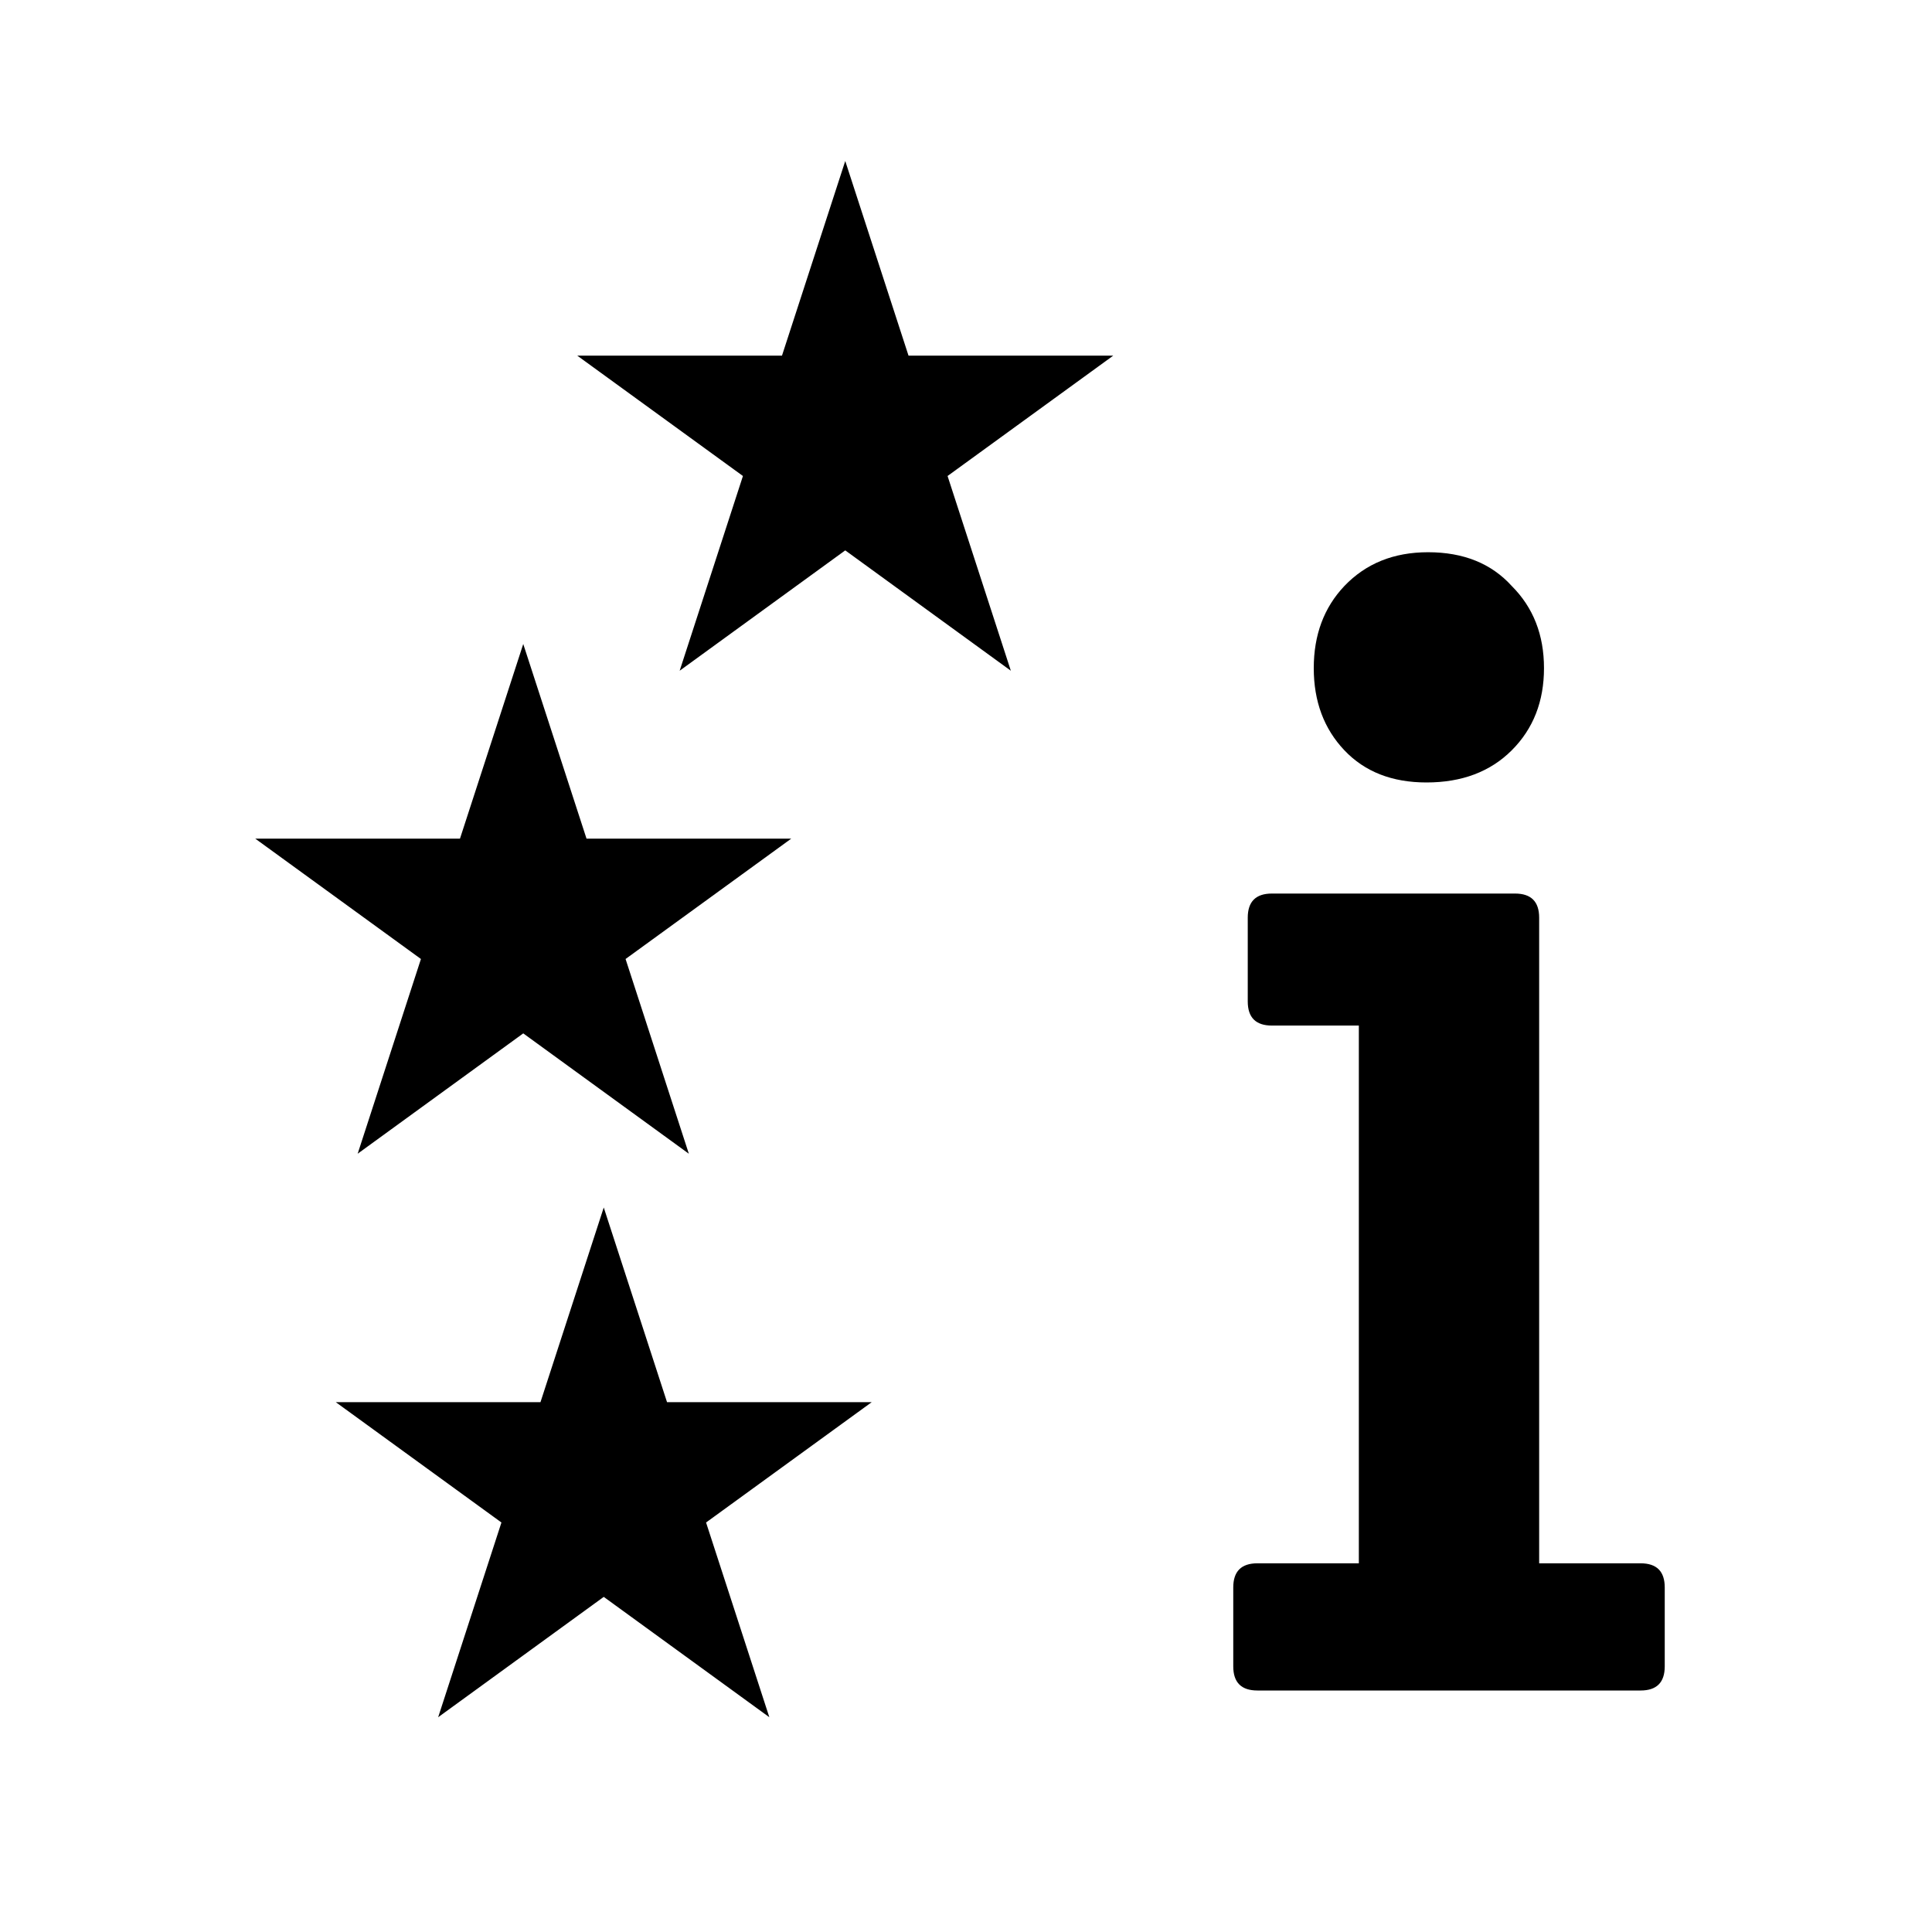
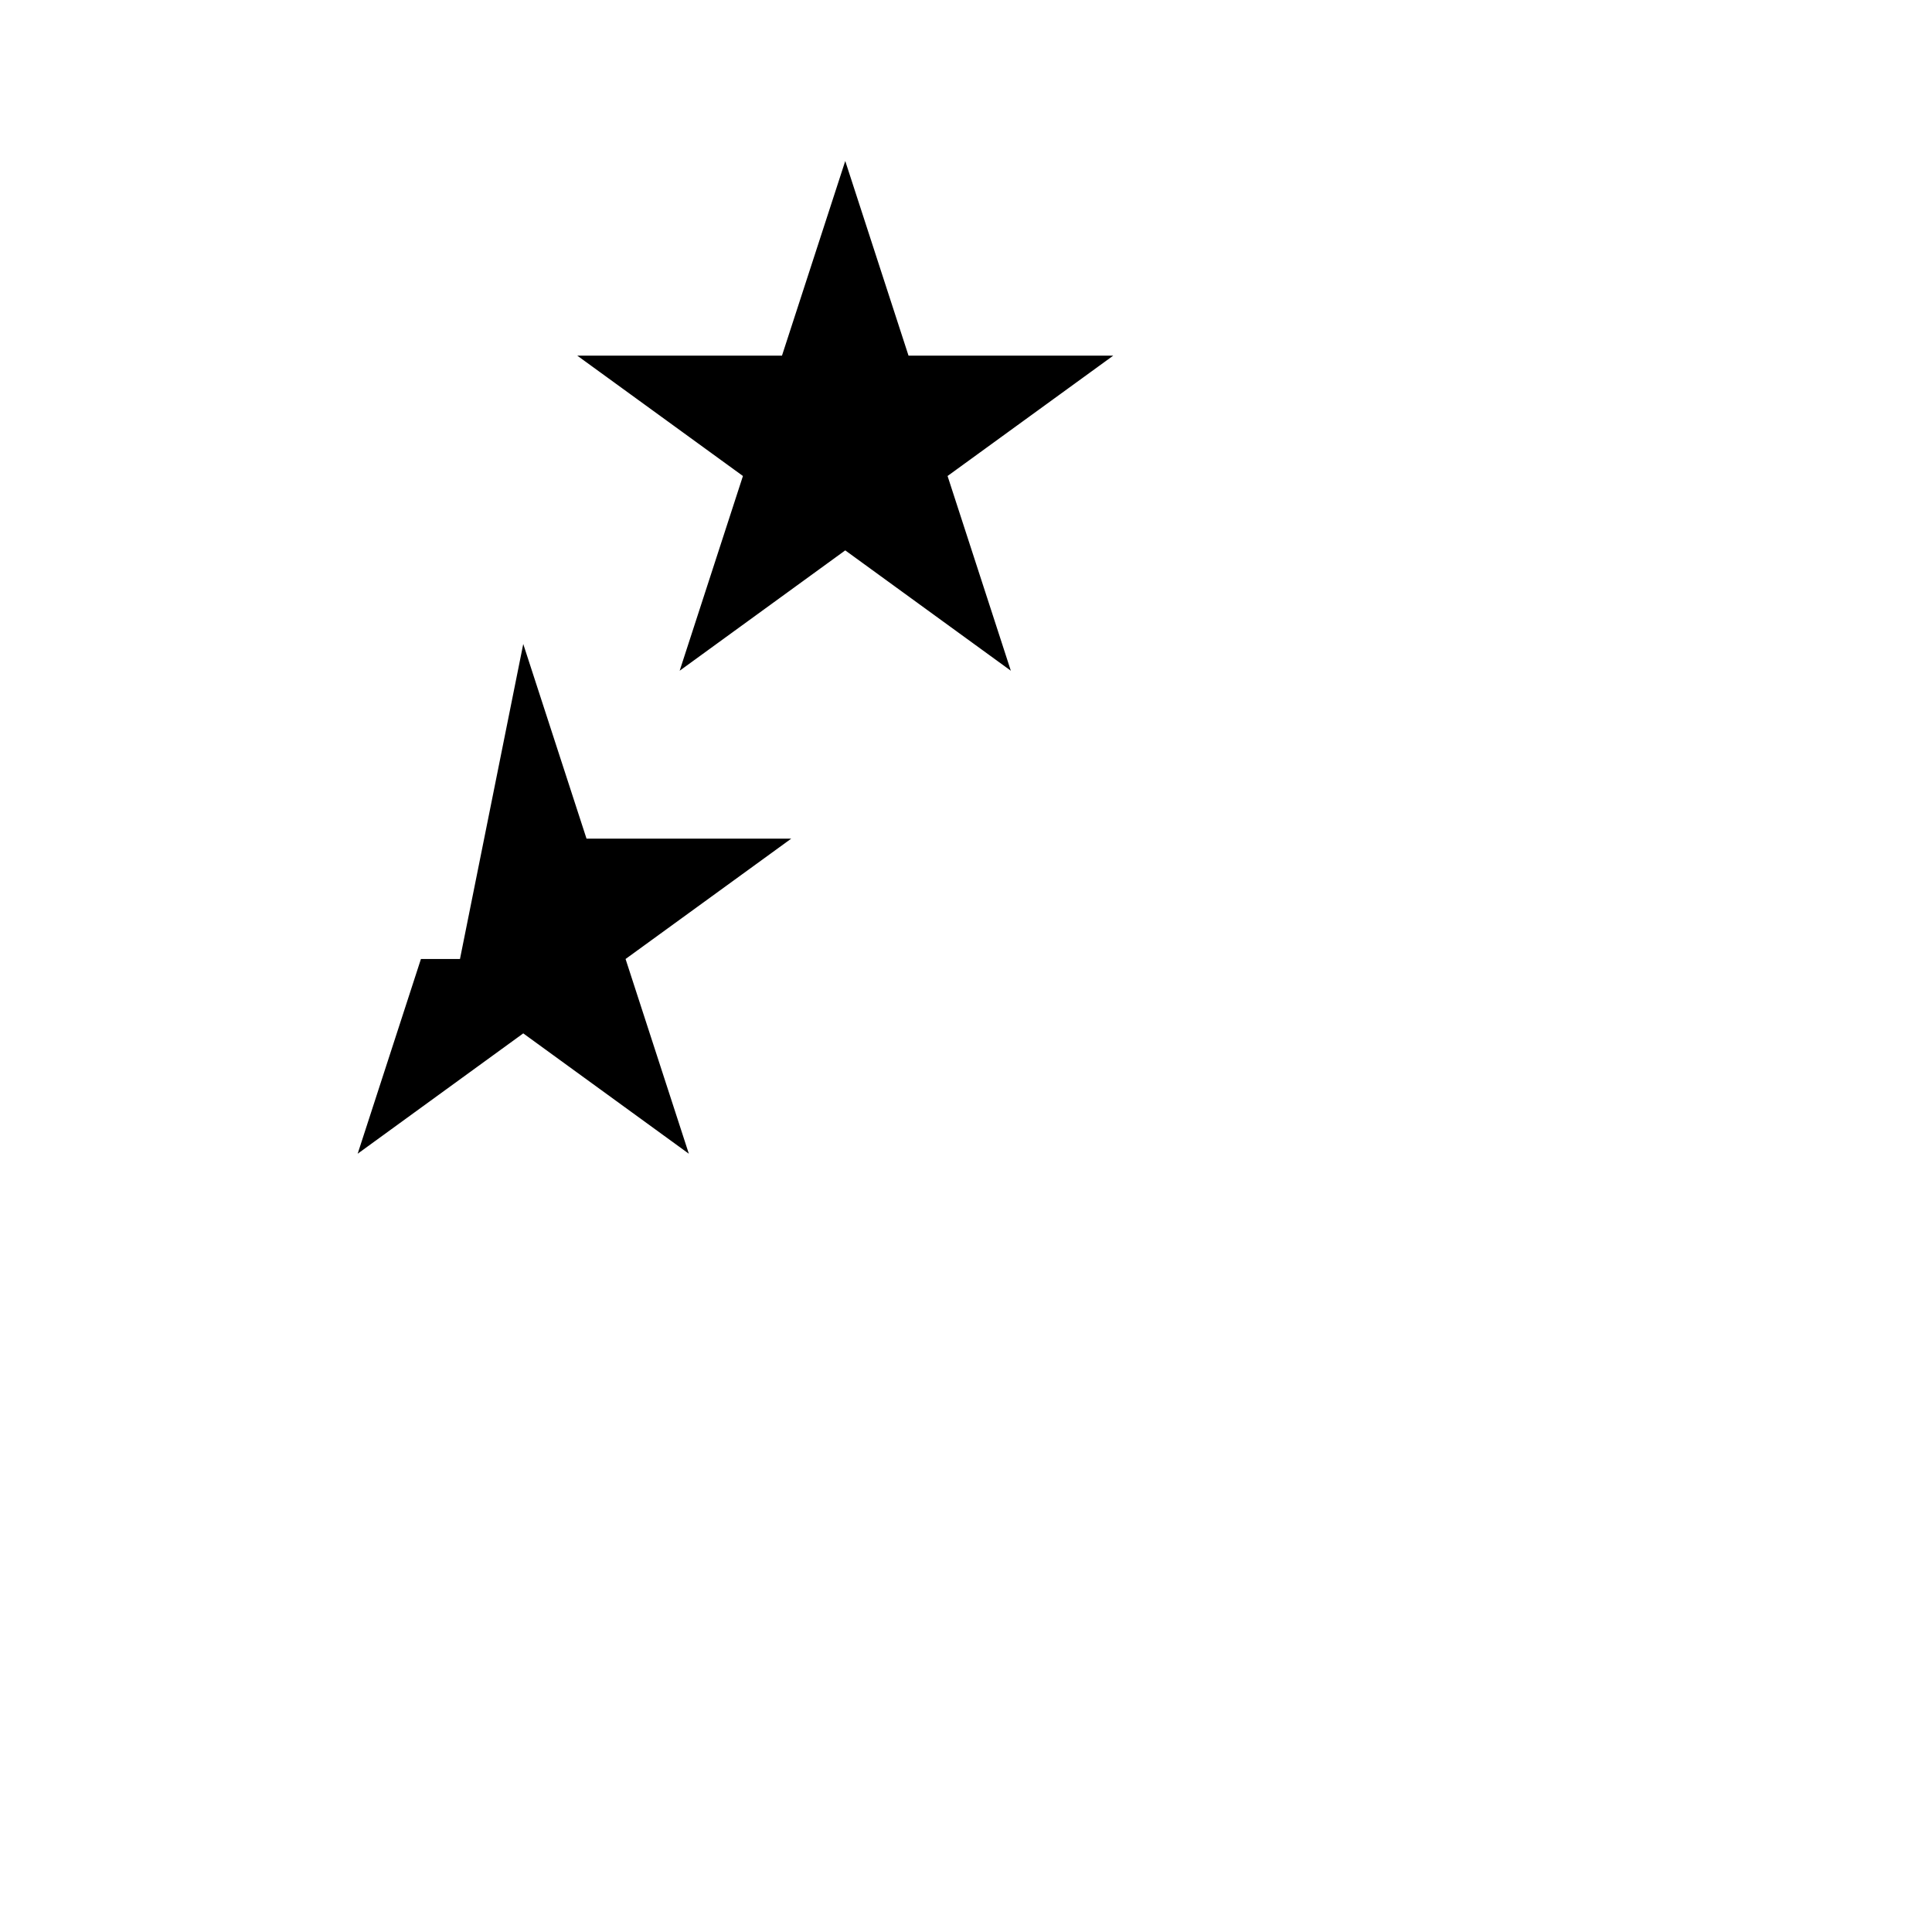
<svg xmlns="http://www.w3.org/2000/svg" width="24" height="24" viewBox="0 0 24 24" fill="none">
  <path d="M10.5 2L11.286 4.418H13.829L11.771 5.913L12.557 8.332L10.5 6.837L8.443 8.332L9.229 5.913L7.171 4.418H9.714L10.5 2Z" fill="black" />
-   <path d="M6.5 8L7.286 10.418H9.829L7.771 11.913L8.557 14.332L6.5 12.837L4.443 14.332L5.229 11.913L3.171 10.418H5.714L6.5 8Z" fill="black" />
-   <path d="M7.5 15L8.286 17.418H10.829L8.771 18.913L9.557 21.332L7.5 19.837L5.443 21.332L6.229 18.913L4.171 17.418H6.714L7.5 15Z" fill="black" />
-   <path d="M19.12 19.42H20.38C20.58 19.42 20.68 19.52 20.68 19.72V20.7C20.68 20.9 20.58 21 20.38 21H15.62C15.42 21 15.32 20.9 15.32 20.7V19.72C15.32 19.52 15.42 19.42 15.62 19.42C15.62 19.42 16.04 19.42 16.88 19.42V12.74H15.8C15.6 12.74 15.5 12.64 15.5 12.44V11.4C15.5 11.2 15.6 11.1 15.8 11.1H18.82C19.02 11.1 19.12 11.2 19.12 11.4V19.42ZM16.7 9.32C16.447 9.053 16.32 8.713 16.32 8.3C16.32 7.887 16.447 7.547 16.7 7.28C16.967 7 17.313 6.86 17.74 6.86C18.18 6.86 18.527 7 18.78 7.28C19.047 7.547 19.18 7.887 19.18 8.3C19.18 8.713 19.047 9.053 18.78 9.32C18.513 9.587 18.16 9.72 17.72 9.72C17.293 9.72 16.953 9.587 16.7 9.32Z" fill="black" />
+   <path d="M6.5 8L7.286 10.418H9.829L7.771 11.913L8.557 14.332L6.5 12.837L4.443 14.332L5.229 11.913H5.714L6.5 8Z" fill="black" />
</svg>